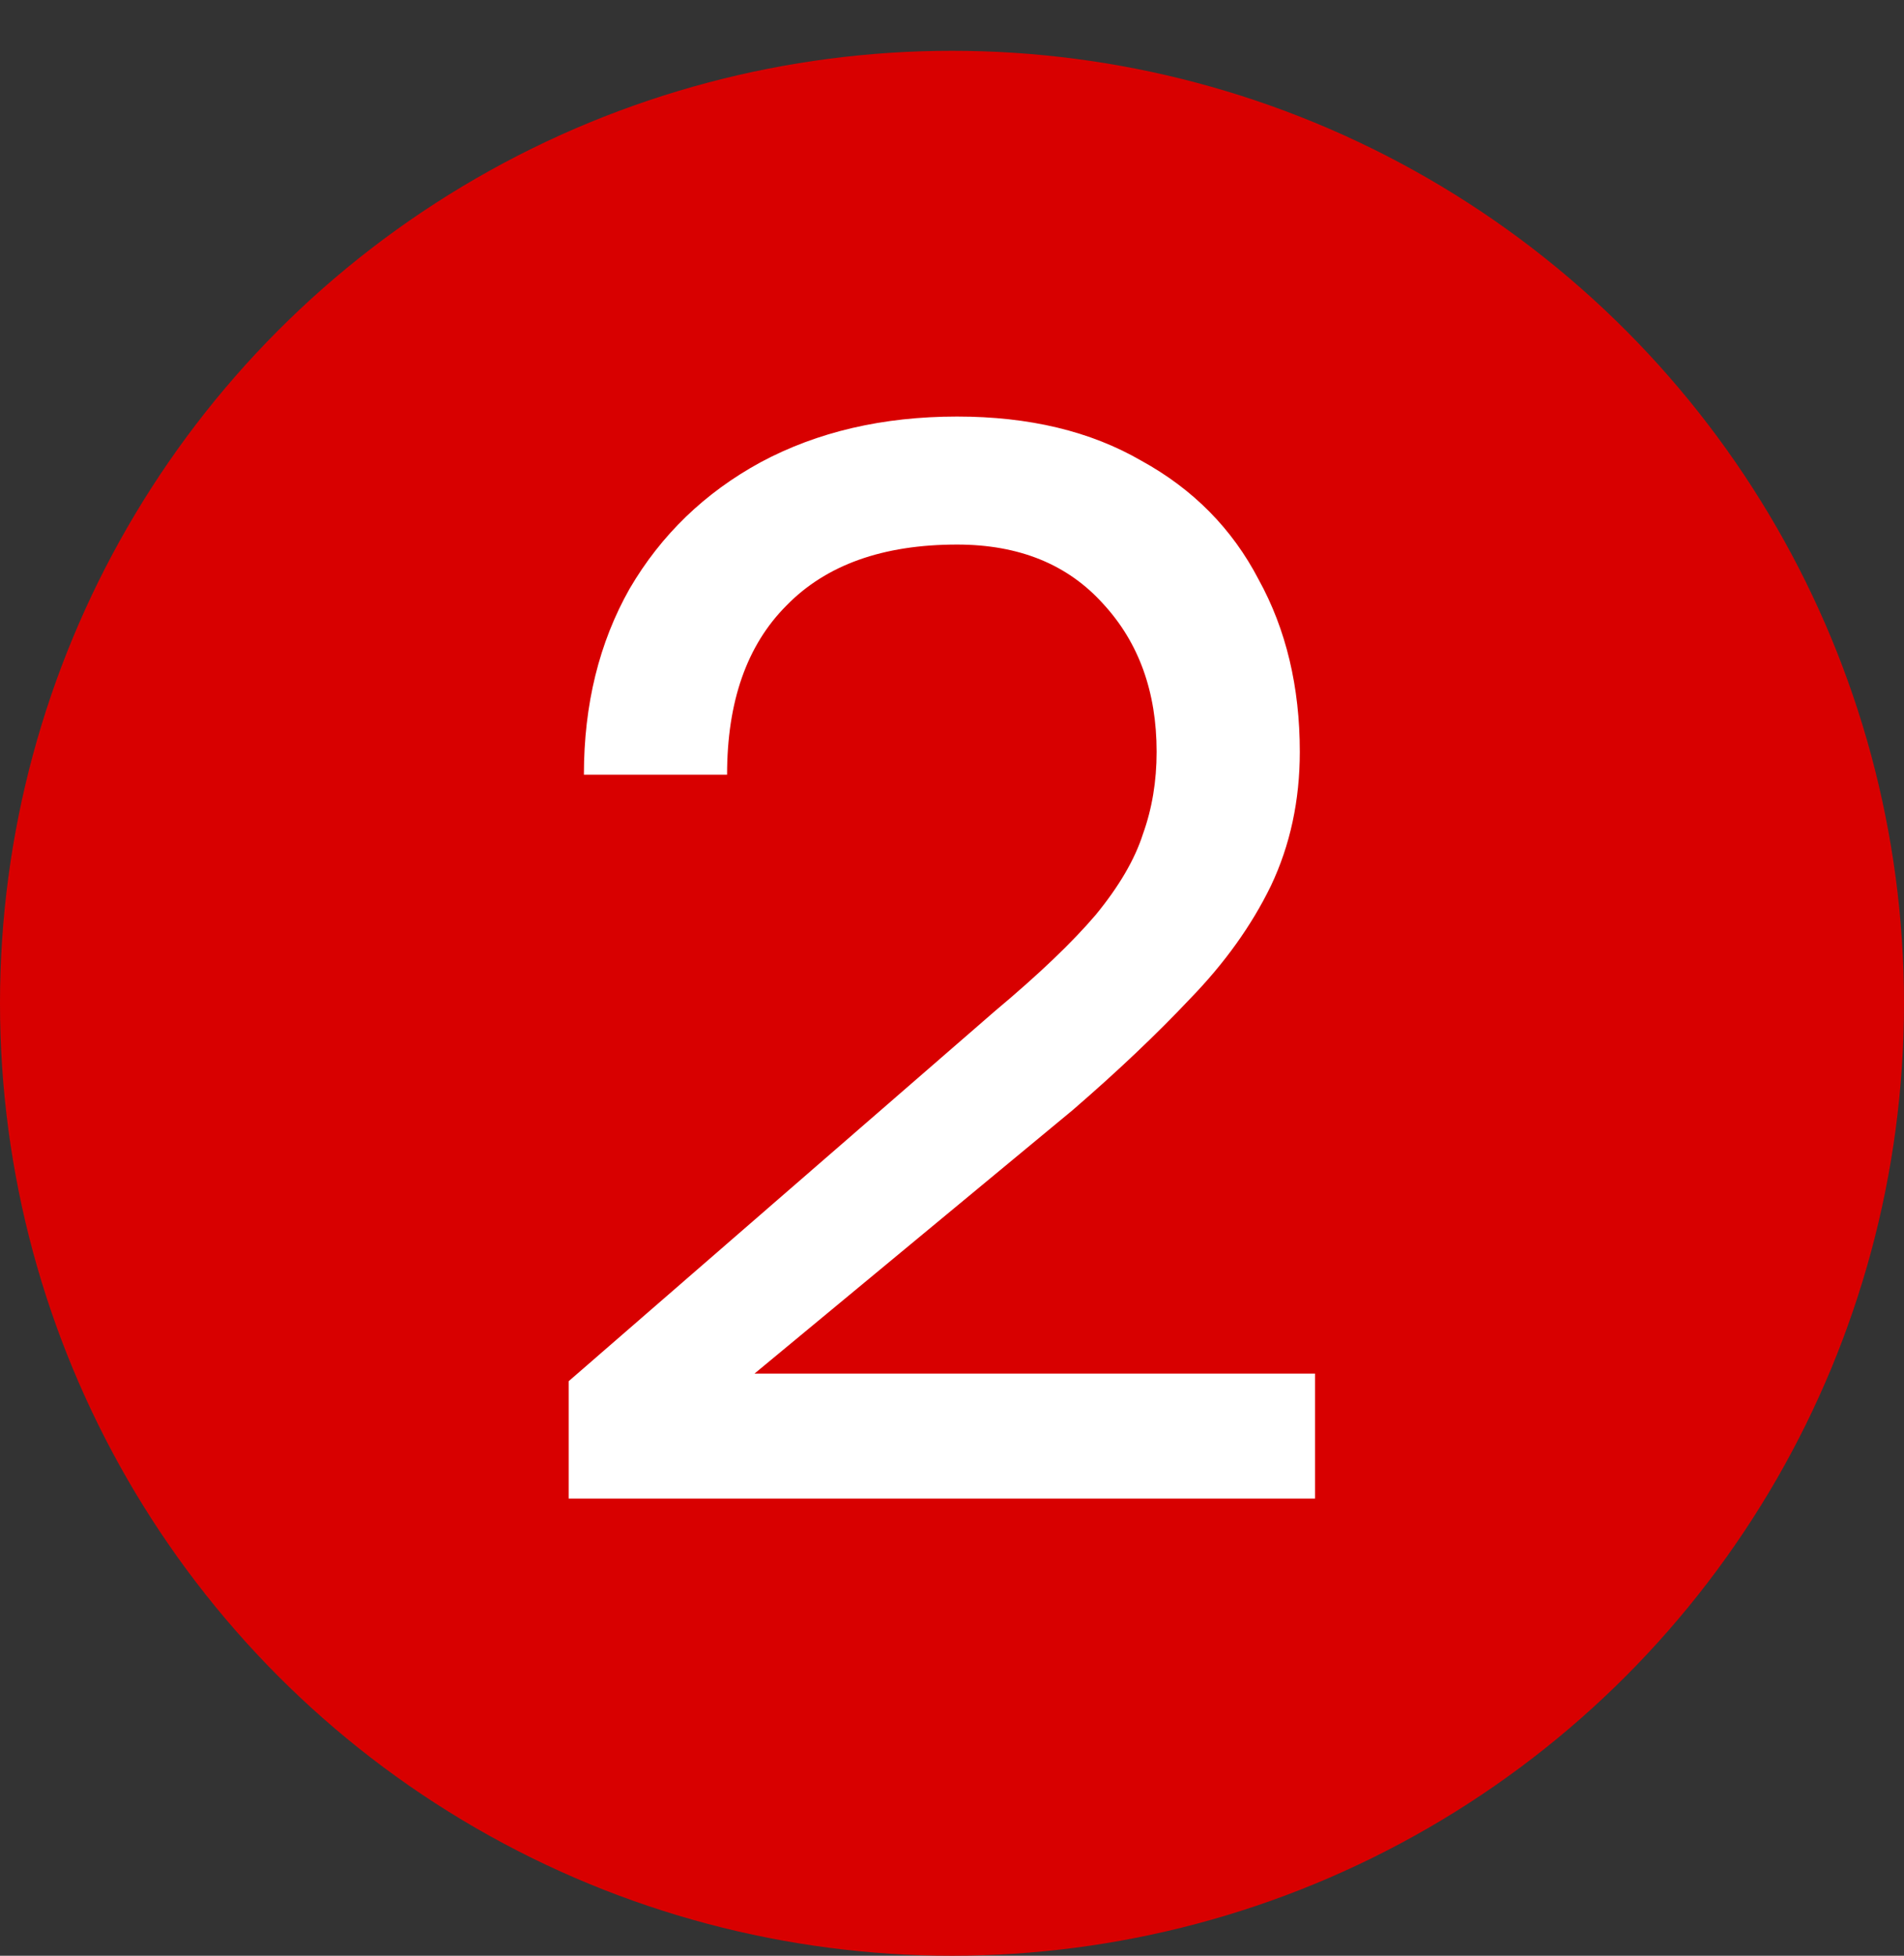
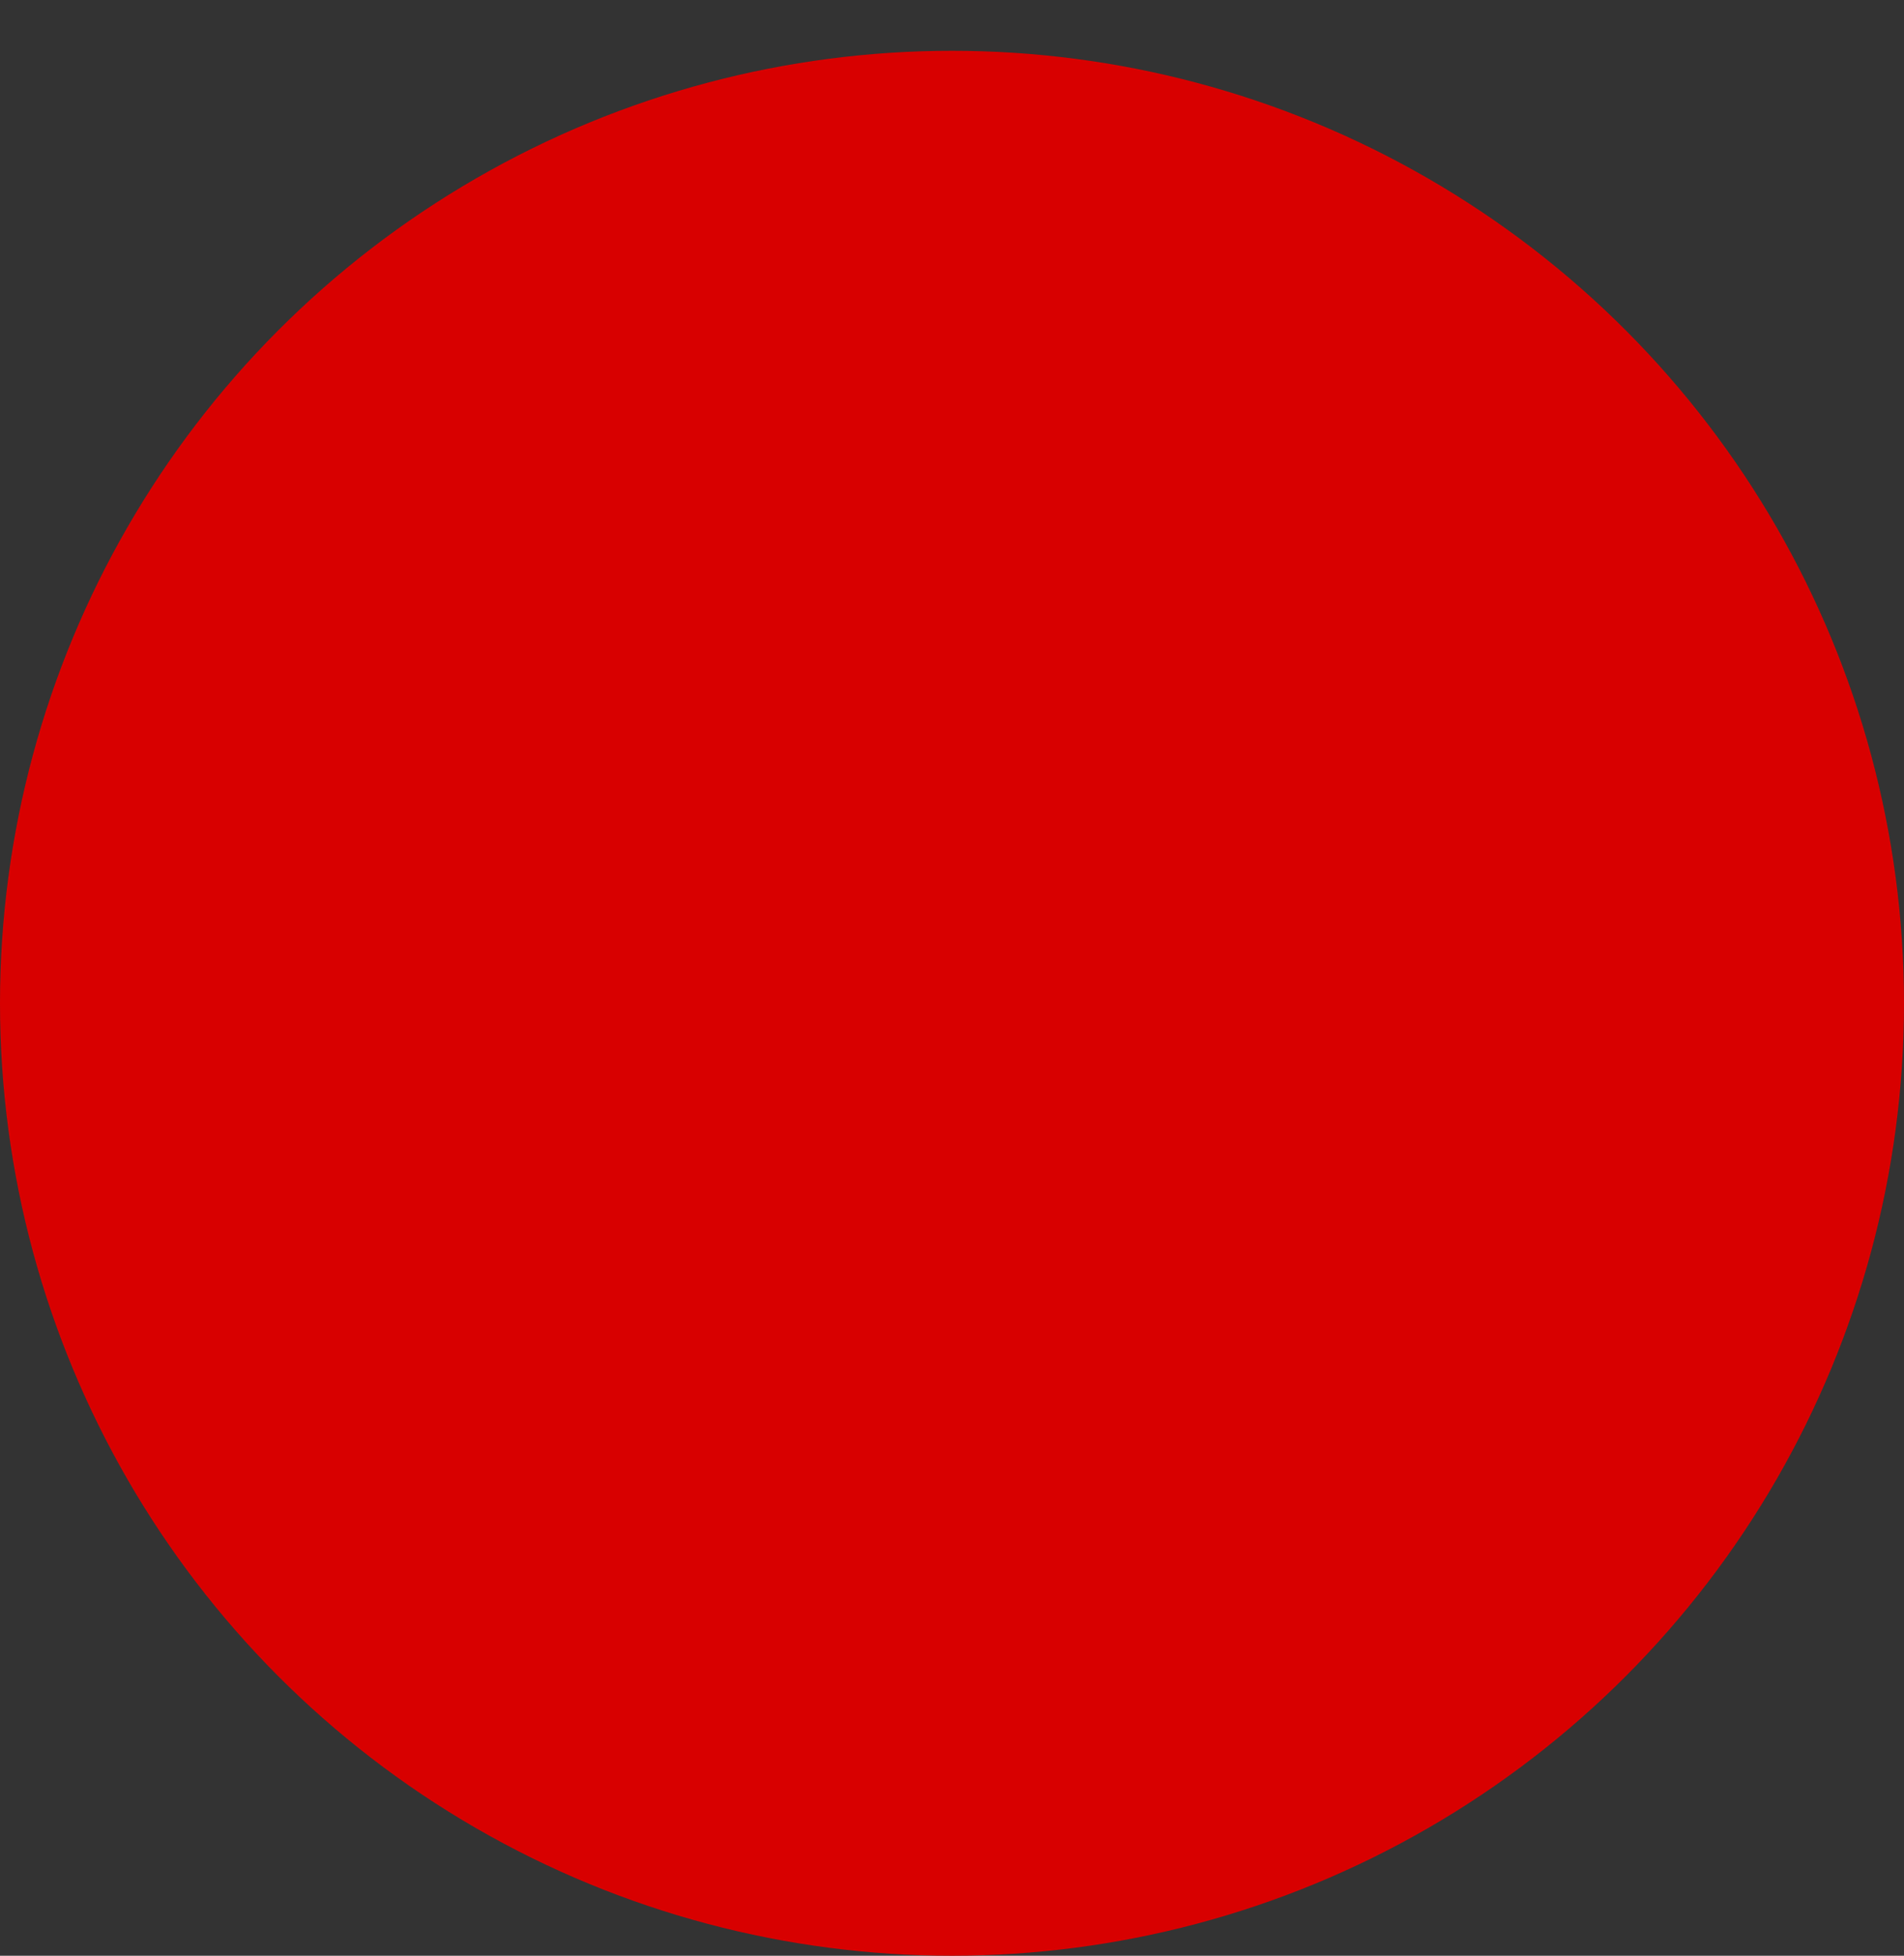
<svg xmlns="http://www.w3.org/2000/svg" width="150" height="154" viewBox="0 0 150 154" fill="none">
  <rect x="0" y="0" width="150" height="154" fill="#333333" stroke="none" />
  <circle cx="75" cy="79" r="75" fill="#D80000" />
-   <path d="M44.8 118V108.76L78.4 79.6C81.84 76.72 84.48 74.2 86.32 72.04C88.16 69.8 89.4 67.68 90.04 65.68C90.76 63.68 91.12 61.52 91.12 59.2C91.12 54.48 89.72 50.6 86.92 47.56C84.12 44.44 80.28 42.88 75.4 42.88C69.56 42.88 65.08 44.48 61.96 47.68C58.84 50.8 57.28 55.24 57.28 61H46C46 55.48 47.2 50.6 49.6 46.36C52.08 42.12 55.52 38.8 59.92 36.4C64.4 34 69.56 32.8 75.4 32.8C81.08 32.8 85.92 33.96 89.92 36.28C94 38.52 97.08 41.64 99.16 45.64C101.32 49.56 102.4 54.08 102.4 59.2C102.4 63.04 101.64 66.56 100.12 69.76C98.6 72.88 96.48 75.84 93.76 78.64C91.12 81.44 88.04 84.36 84.52 87.4L59.44 108.16H103.6V118H44.8Z" fill="white" />
</svg>